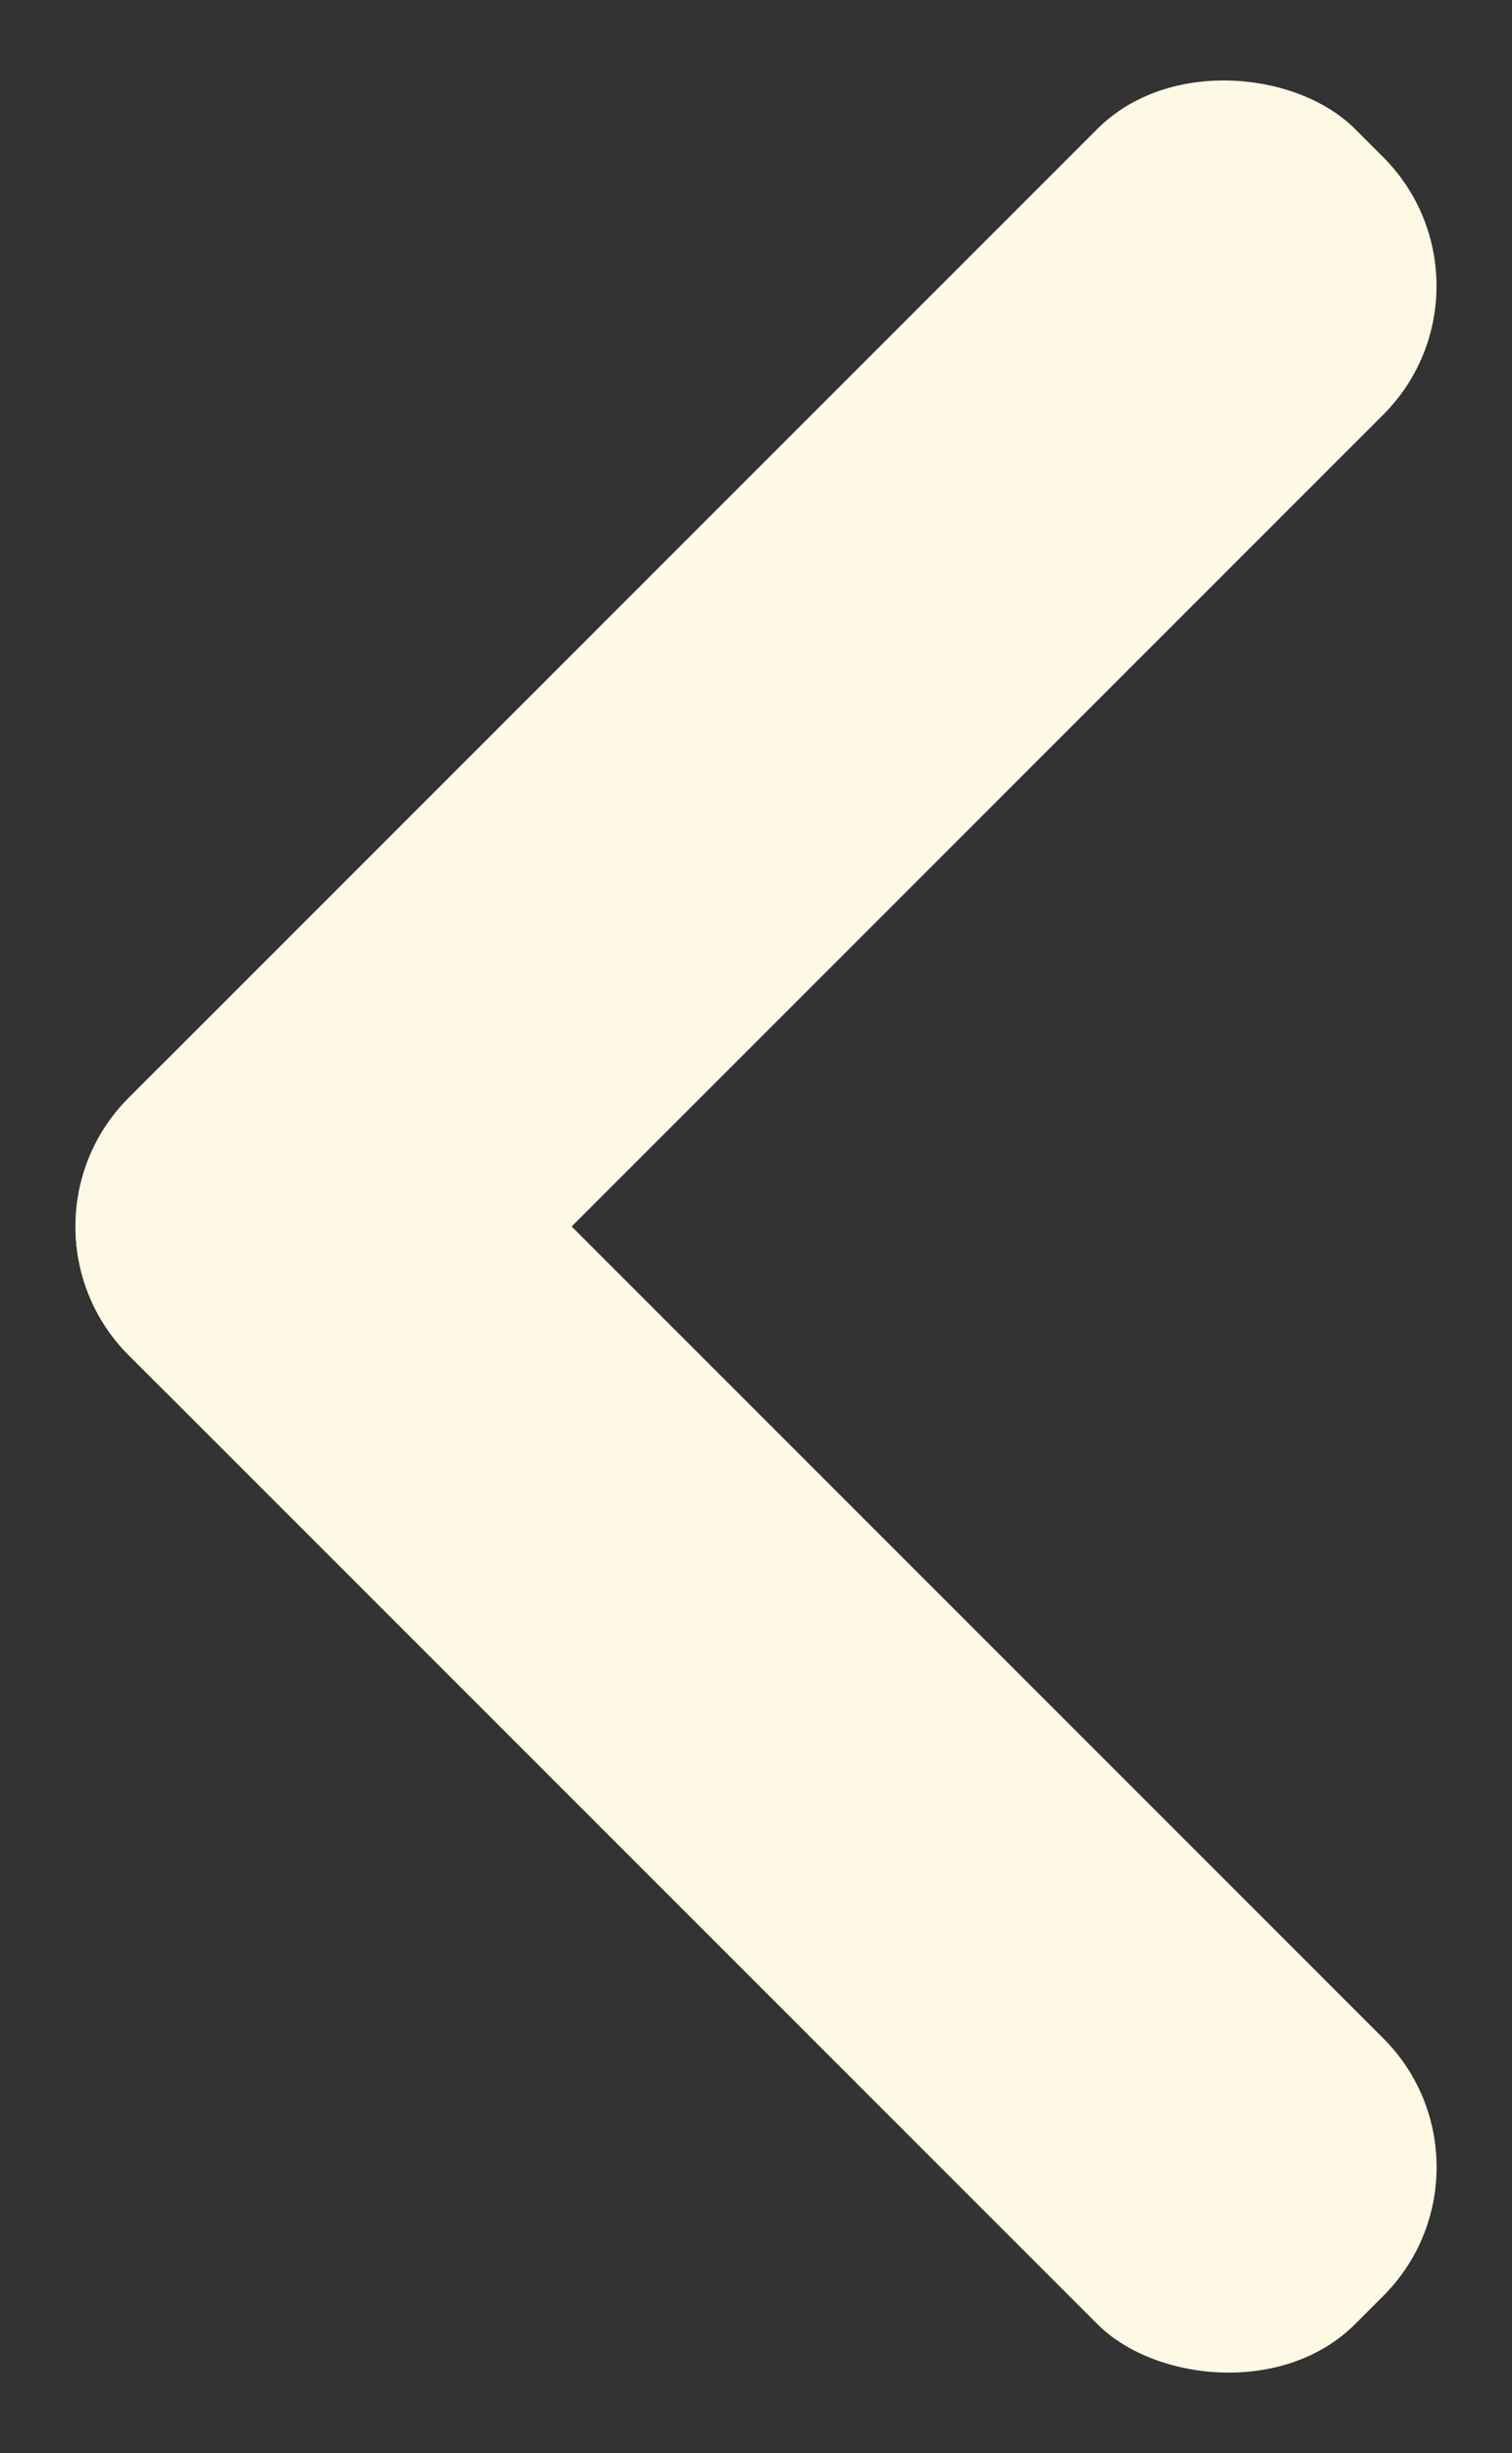
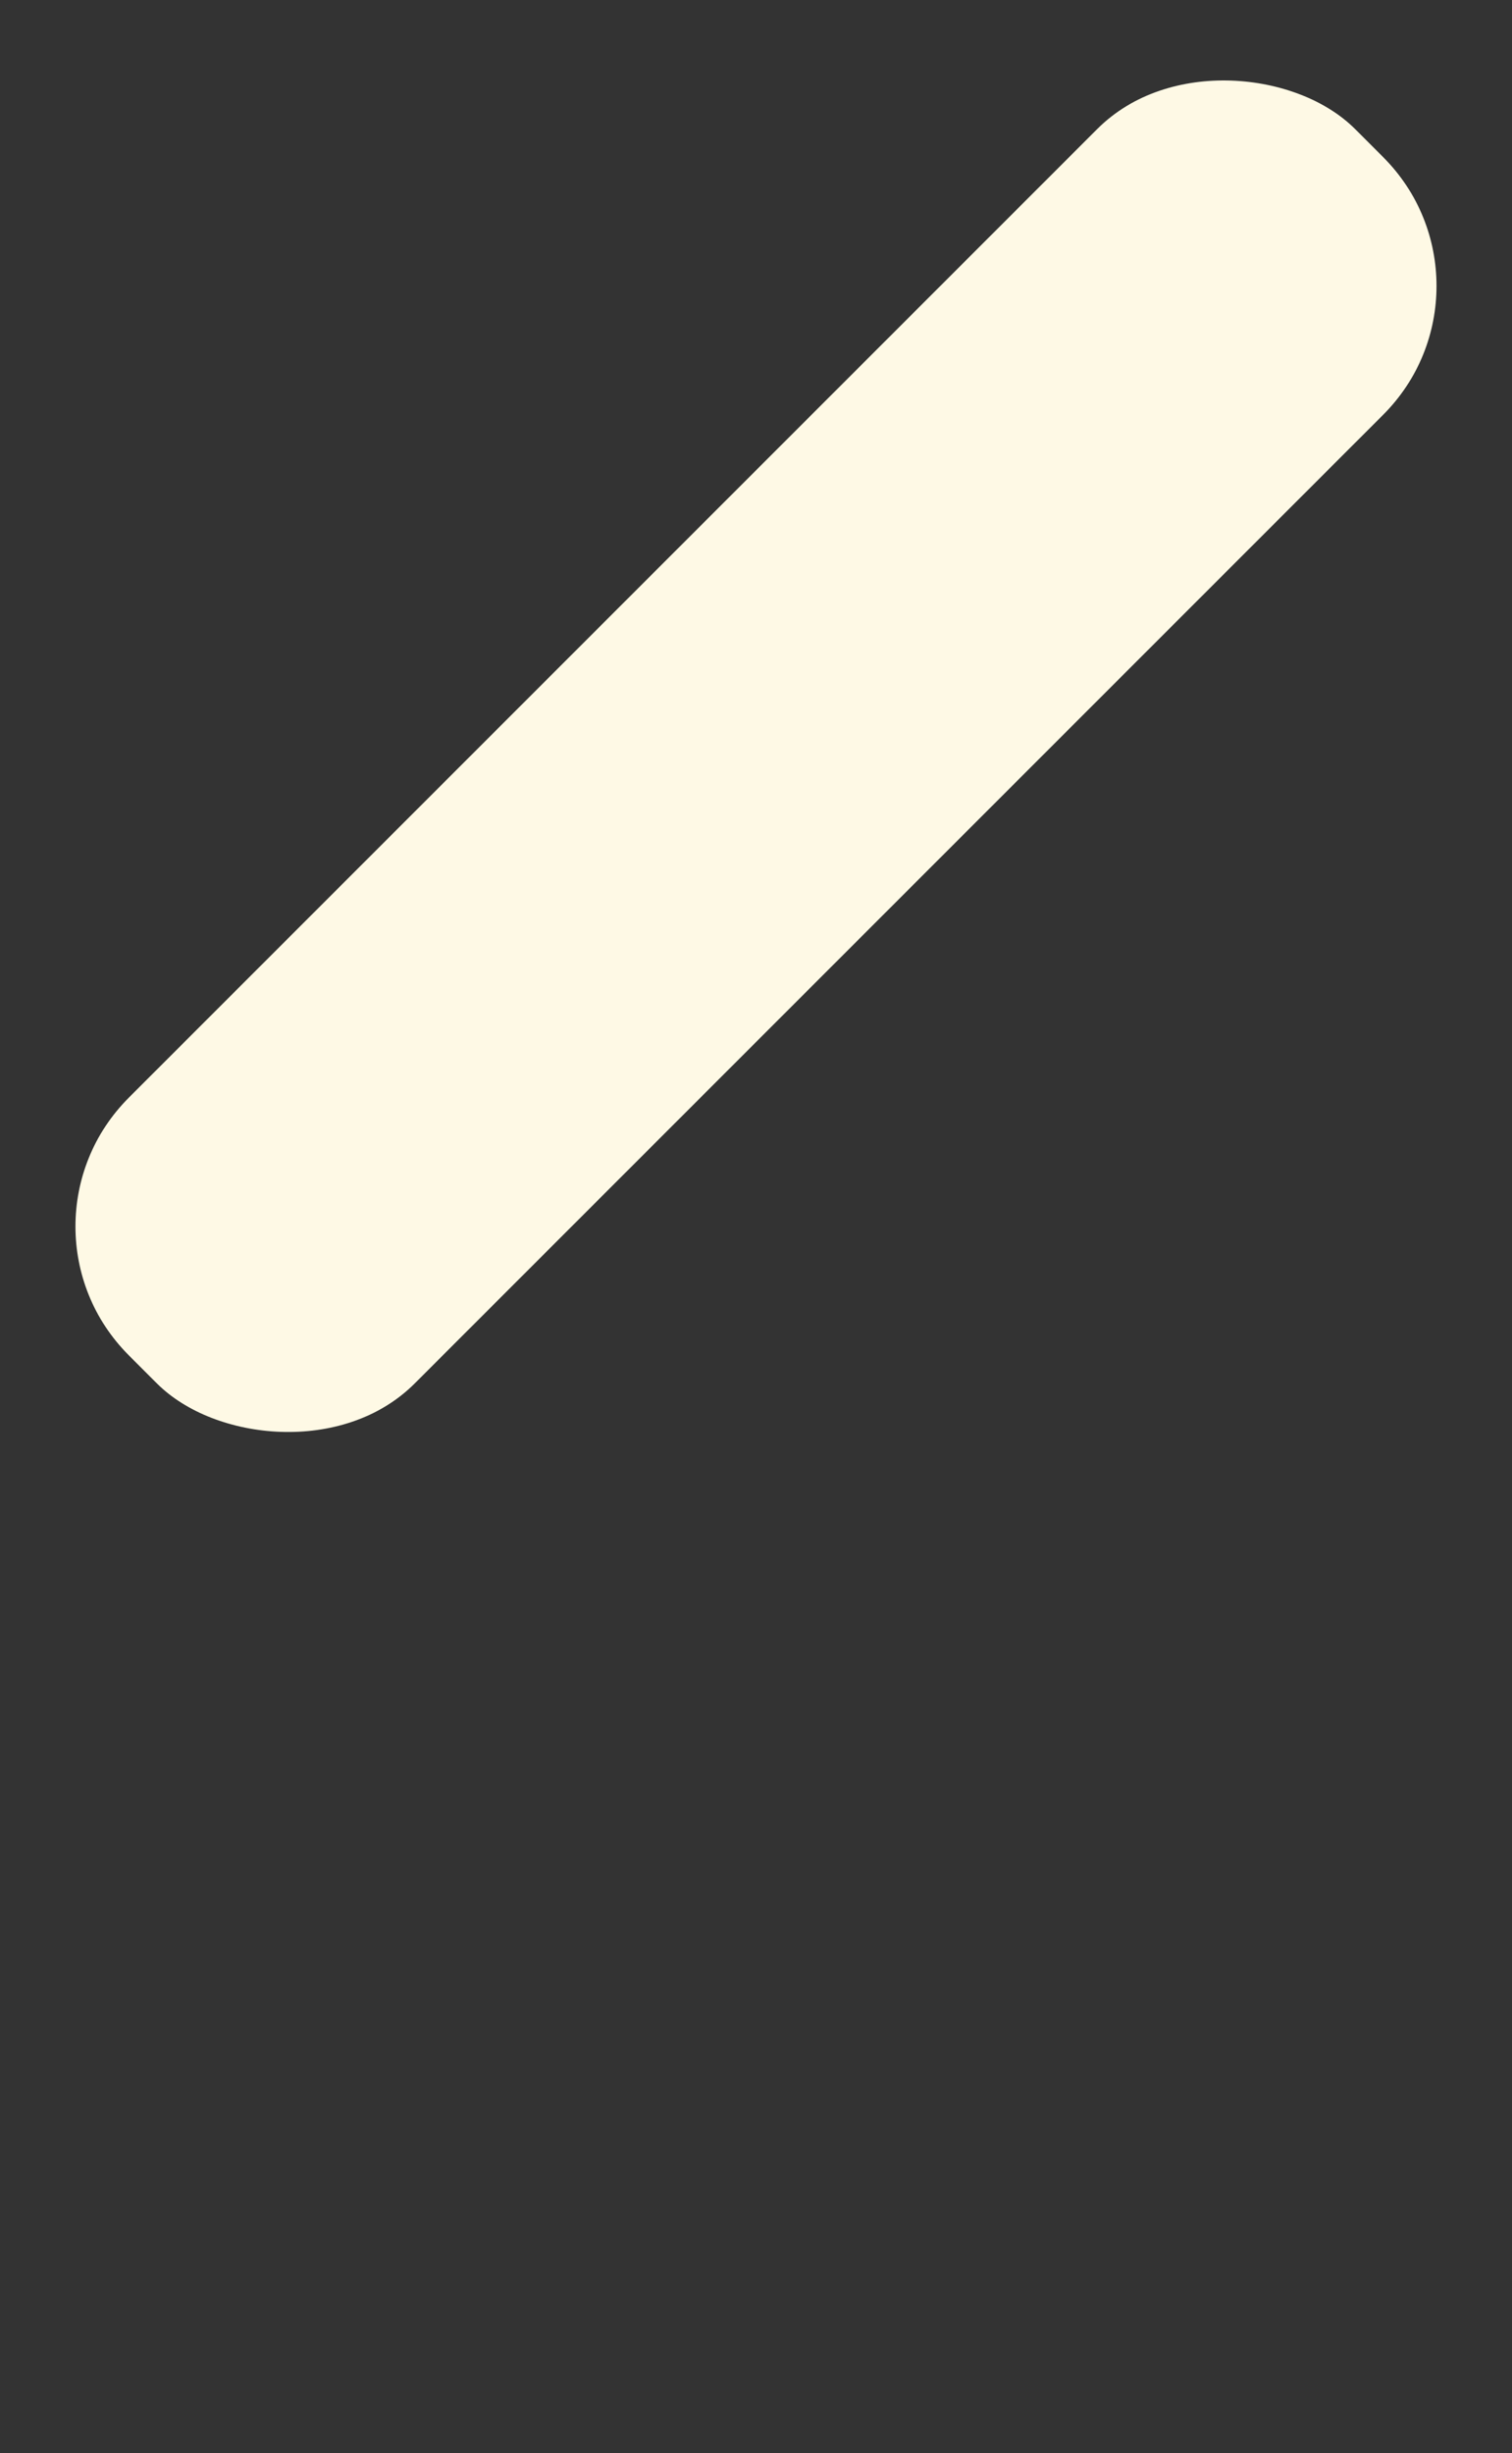
<svg xmlns="http://www.w3.org/2000/svg" width="17.439" height="28.287" viewBox="0 0 17.439 28.287">
  <rect x="0" y="0" width="17.439" height="28.287" fill="#333333" stroke="none" />
  <g id="Group_190" data-name="Group 190" transform="translate(1609 3196.143) rotate(180)">
    <rect id="Rectangle_79" data-name="Rectangle 79" width="20" height="4.662" rx="2.101" transform="translate(1609 3182) rotate(135)" fill="#fef9e5" />
-     <rect id="Rectangle_79-2" data-name="Rectangle 79" width="4.662" height="20" rx="2.101" transform="translate(1608.999 3181.999) rotate(135)" fill="#fef9e5" />
  </g>
</svg>